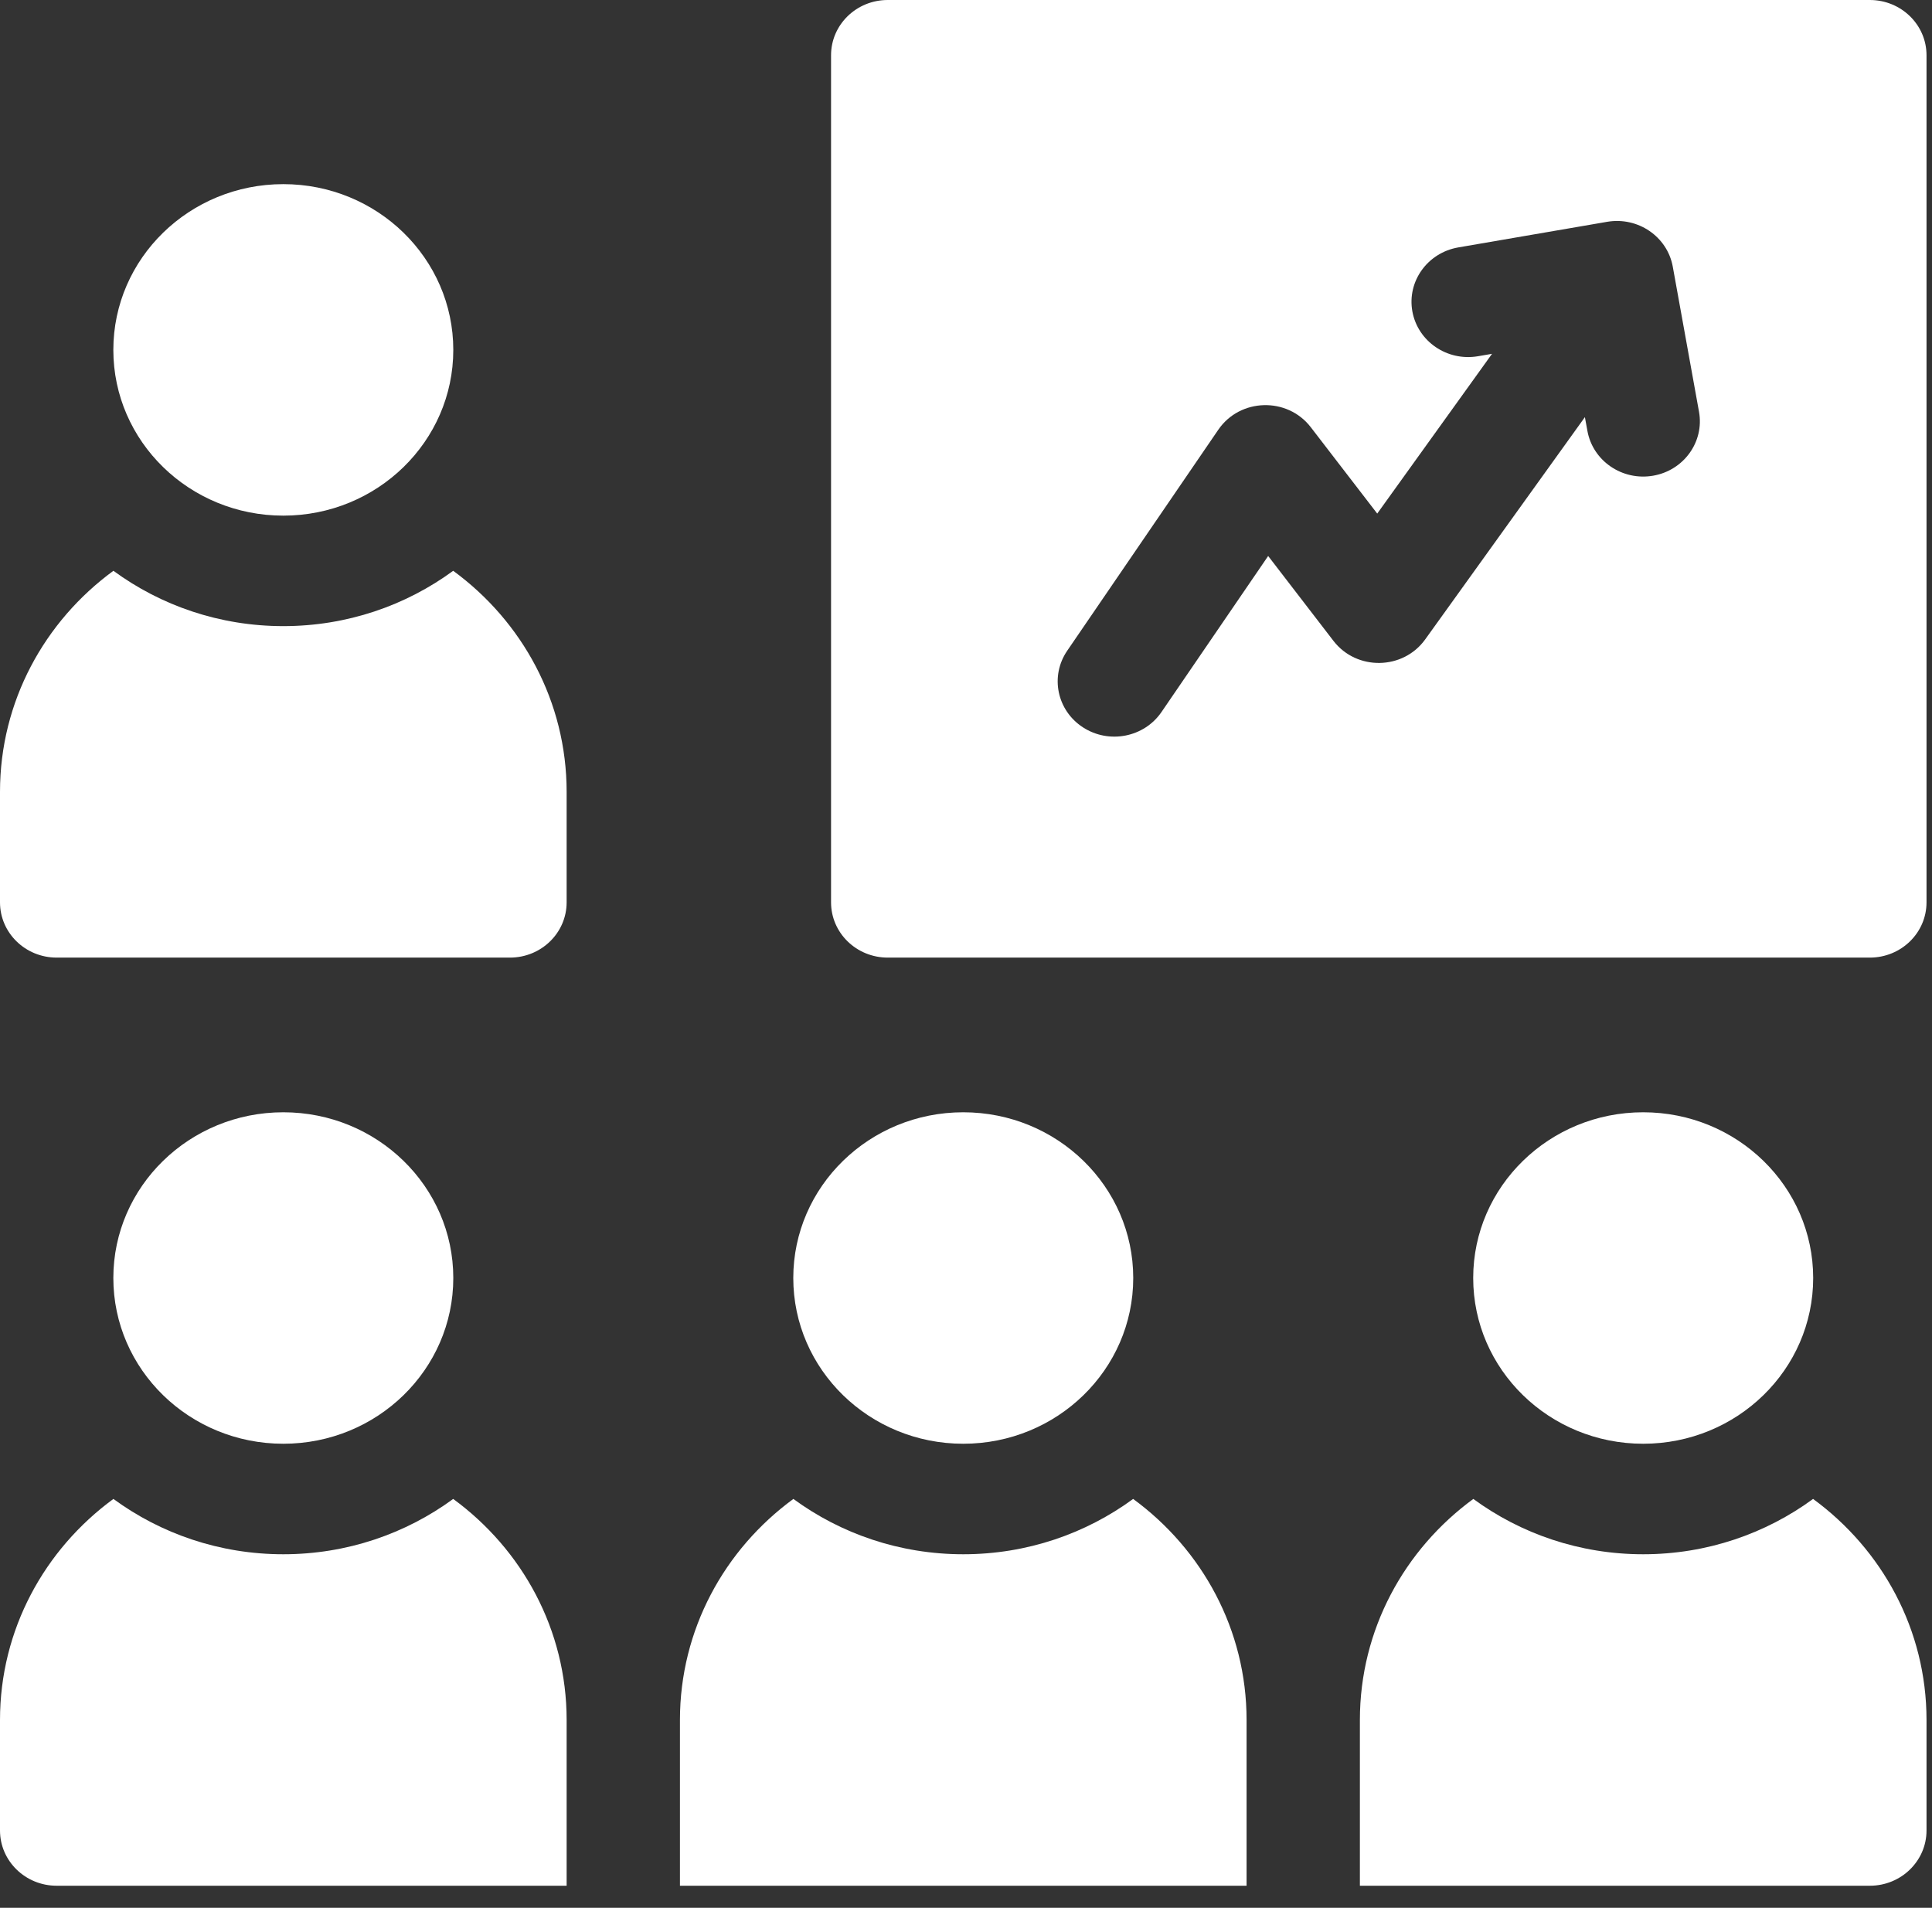
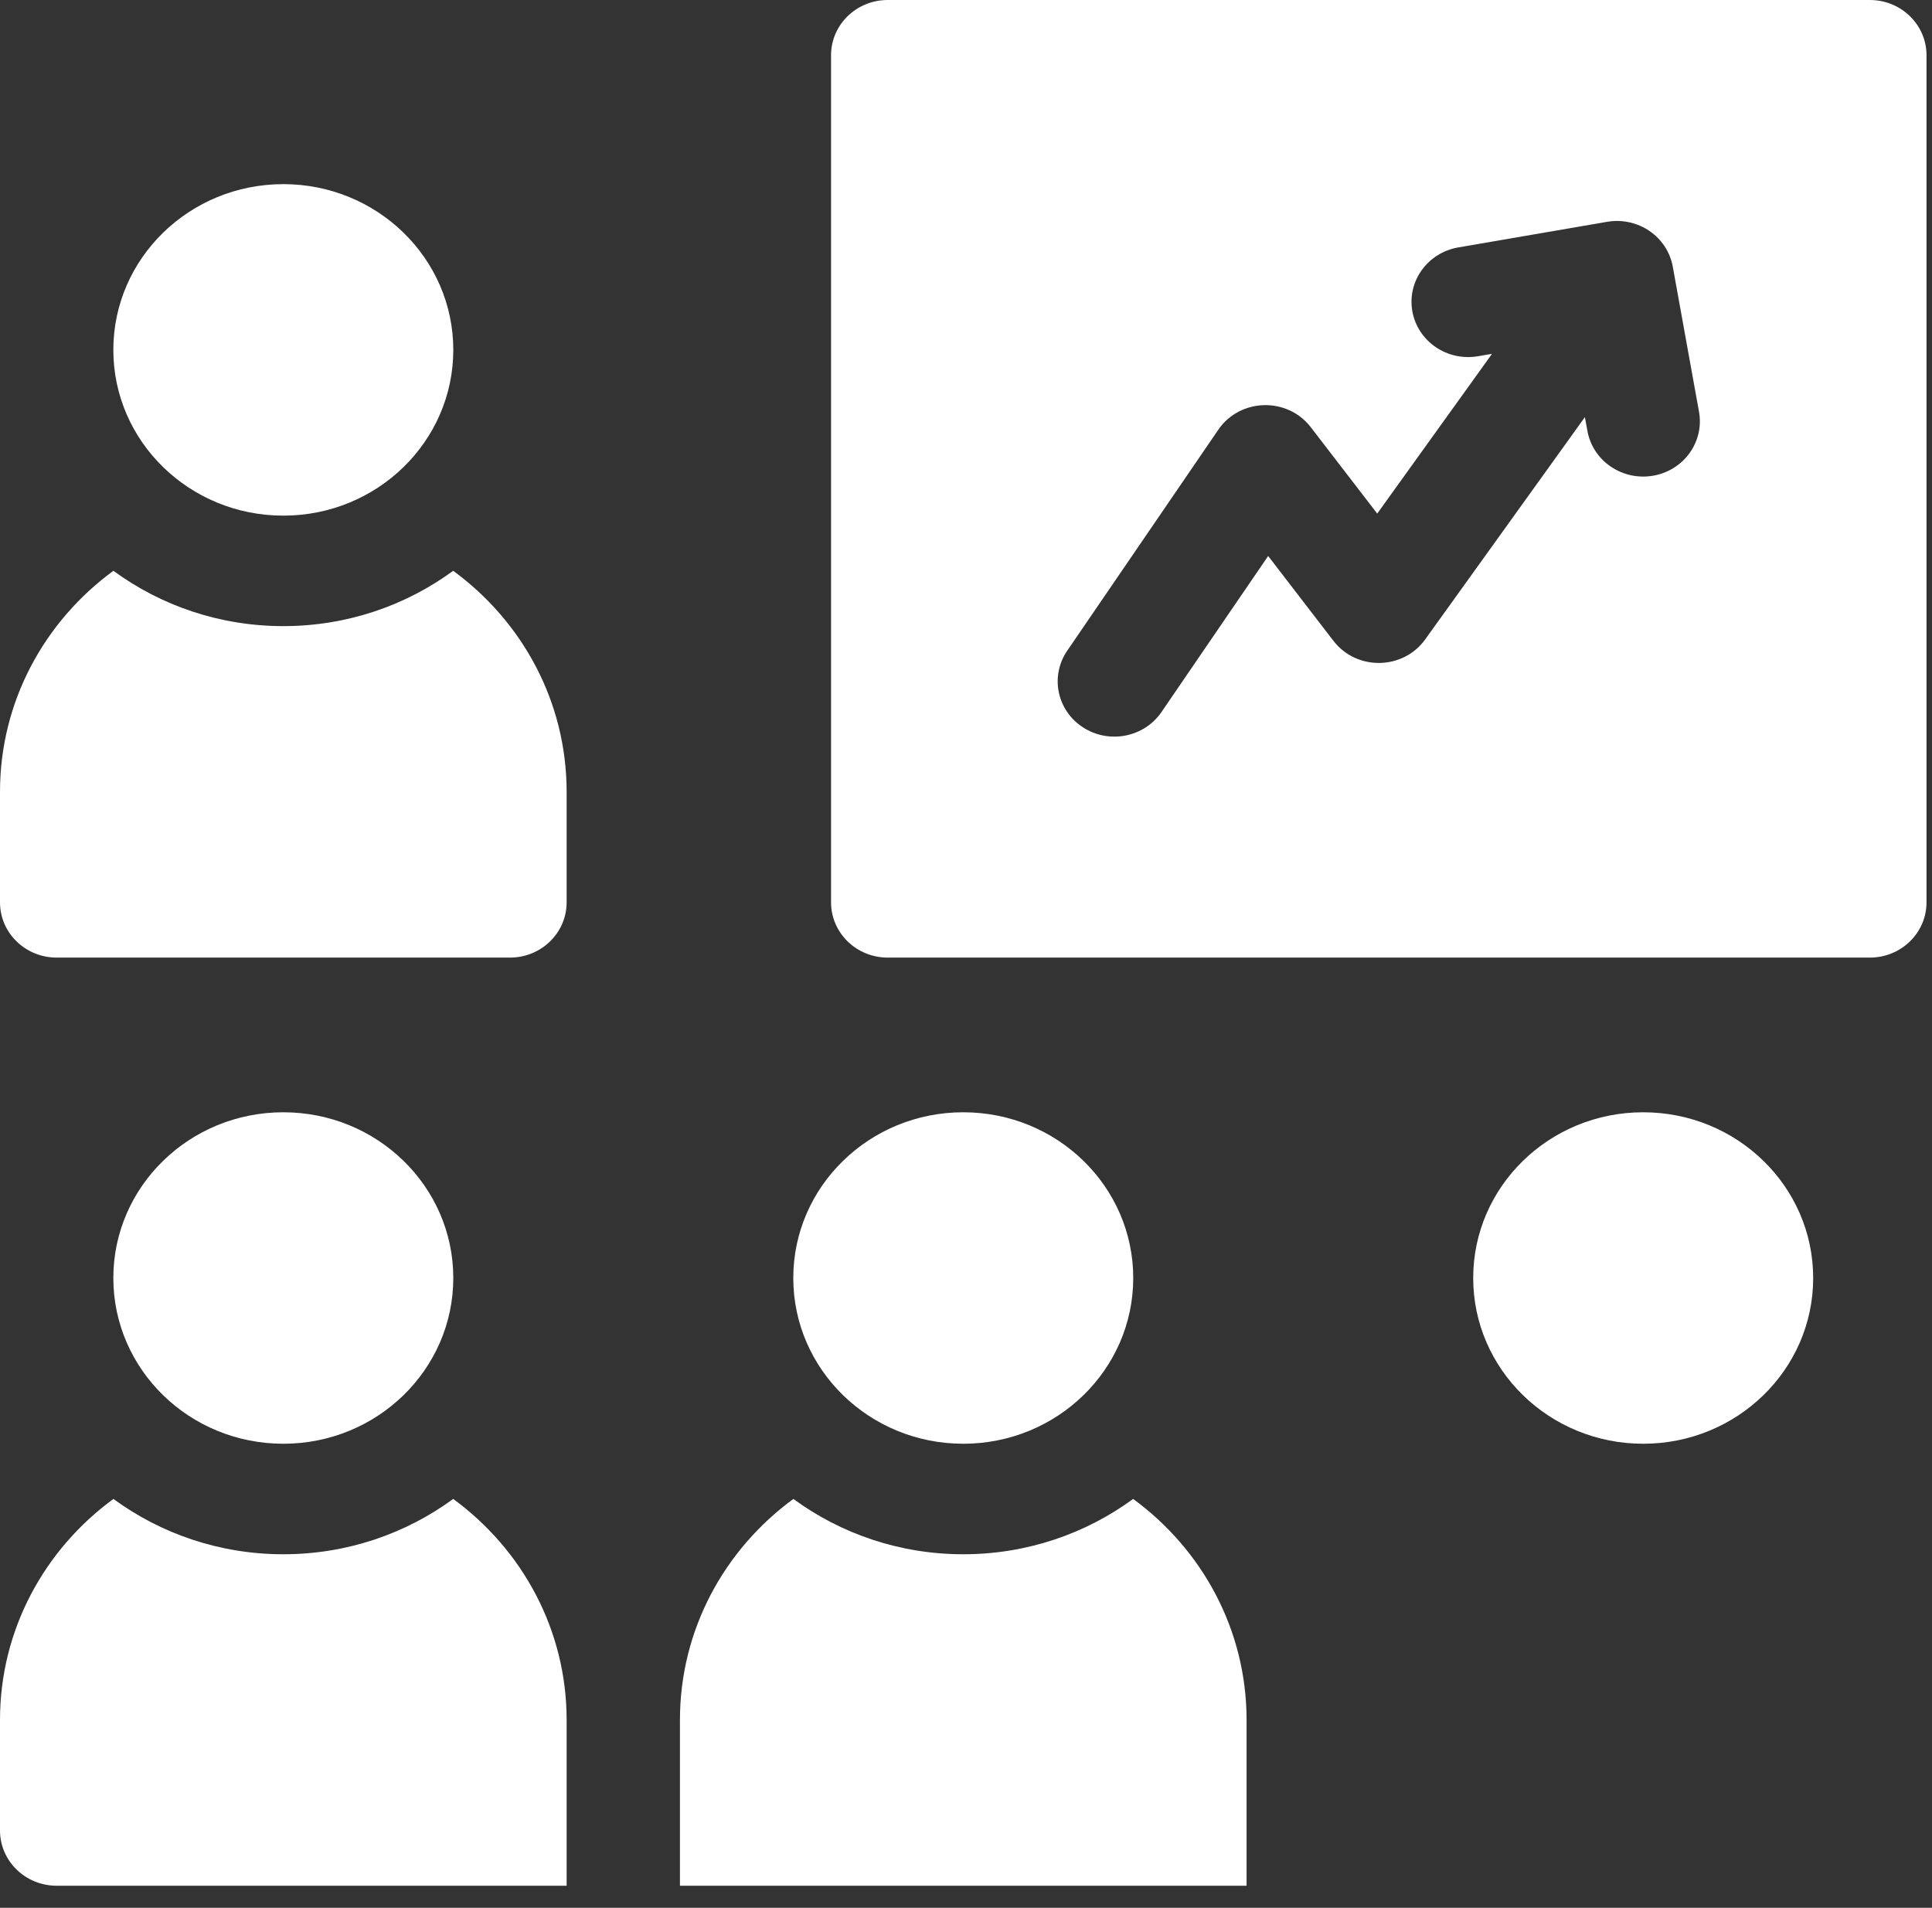
<svg xmlns="http://www.w3.org/2000/svg" width="80" height="79" viewBox="0 0 80 79" fill="none">
  <rect x="0" y="0" width="80" height="79" fill="#333333" stroke="none" />
  <path d="M77.426 0H36.758C35.462 0 34.412 1.024 34.412 2.288V37.365C34.412 38.629 35.462 39.653 36.758 39.653H77.426C78.722 39.653 79.773 38.629 79.773 37.365V2.288C79.773 1.024 78.722 0 77.426 0ZM68.449 19.699C67.173 19.918 65.956 19.087 65.731 17.843L65.627 17.273L59.014 26.477C58.098 27.751 56.173 27.782 55.215 26.537L52.512 23.023L48.095 29.484C47.376 30.535 45.92 30.819 44.842 30.118C43.763 29.417 43.472 27.997 44.191 26.946L50.447 17.795C51.345 16.482 53.305 16.428 54.277 17.691L57.028 21.267L61.782 14.651L61.201 14.751C59.925 14.97 58.708 14.139 58.483 12.895C58.258 11.651 59.11 10.464 60.386 10.245L66.547 9.185C67.824 8.966 69.04 9.797 69.266 11.041L70.352 17.049C70.577 18.293 69.725 19.48 68.449 19.699Z" fill="white" />
  <path d="M68.041 59.784C71.929 59.784 75.08 56.711 75.08 52.921C75.08 49.131 71.929 46.058 68.041 46.058C64.154 46.058 61.002 49.131 61.002 52.921C61.002 56.711 64.154 59.784 68.041 59.784Z" fill="white" />
-   <path d="M75.076 62.069C73.115 63.506 70.678 64.36 68.041 64.36C65.404 64.36 62.968 63.506 61.007 62.069C58.155 64.156 56.31 67.479 56.31 71.223V78.086H77.426C78.722 78.086 79.773 77.061 79.773 75.798V71.223C79.773 67.479 77.928 64.156 75.076 62.069Z" fill="white" />
  <path d="M39.886 59.784C43.774 59.784 46.925 56.711 46.925 52.921C46.925 49.131 43.774 46.058 39.886 46.058C35.999 46.058 32.848 49.131 32.848 52.921C32.848 56.711 35.999 59.784 39.886 59.784Z" fill="white" />
  <path d="M46.921 62.069C44.96 63.506 42.524 64.36 39.887 64.36C37.249 64.36 34.813 63.506 32.852 62.069C30 64.156 28.155 67.479 28.155 71.223V78.086H51.618V71.223C51.618 67.479 49.773 64.156 46.921 62.069Z" fill="white" />
  <path d="M11.732 59.784C15.619 59.784 18.77 56.711 18.77 52.921C18.77 49.131 15.619 46.058 11.732 46.058C7.844 46.058 4.693 49.131 4.693 52.921C4.693 56.711 7.844 59.784 11.732 59.784Z" fill="white" />
  <path d="M18.766 62.069C16.805 63.506 14.368 64.36 11.731 64.36C9.094 64.36 6.658 63.506 4.696 62.069C1.845 64.156 0 67.479 0 71.223V75.798C0 77.061 1.05 78.086 2.346 78.086H23.463V71.223C23.463 67.479 21.618 64.156 18.766 62.069Z" fill="white" />
  <path d="M11.732 21.352C15.619 21.352 18.77 18.279 18.77 14.489C18.77 10.698 15.619 7.625 11.732 7.625C7.844 7.625 4.693 10.698 4.693 14.489C4.693 18.279 7.844 21.352 11.732 21.352Z" fill="white" />
  <path d="M18.766 23.636C16.805 25.074 14.368 25.927 11.731 25.927C9.094 25.927 6.658 25.074 4.696 23.636C1.845 25.723 0 29.046 0 32.79V37.365C0 38.629 1.05 39.653 2.346 39.653H21.116C22.412 39.653 23.463 38.629 23.463 37.365V32.79C23.463 29.046 21.618 25.723 18.766 23.636Z" fill="white" />
</svg>